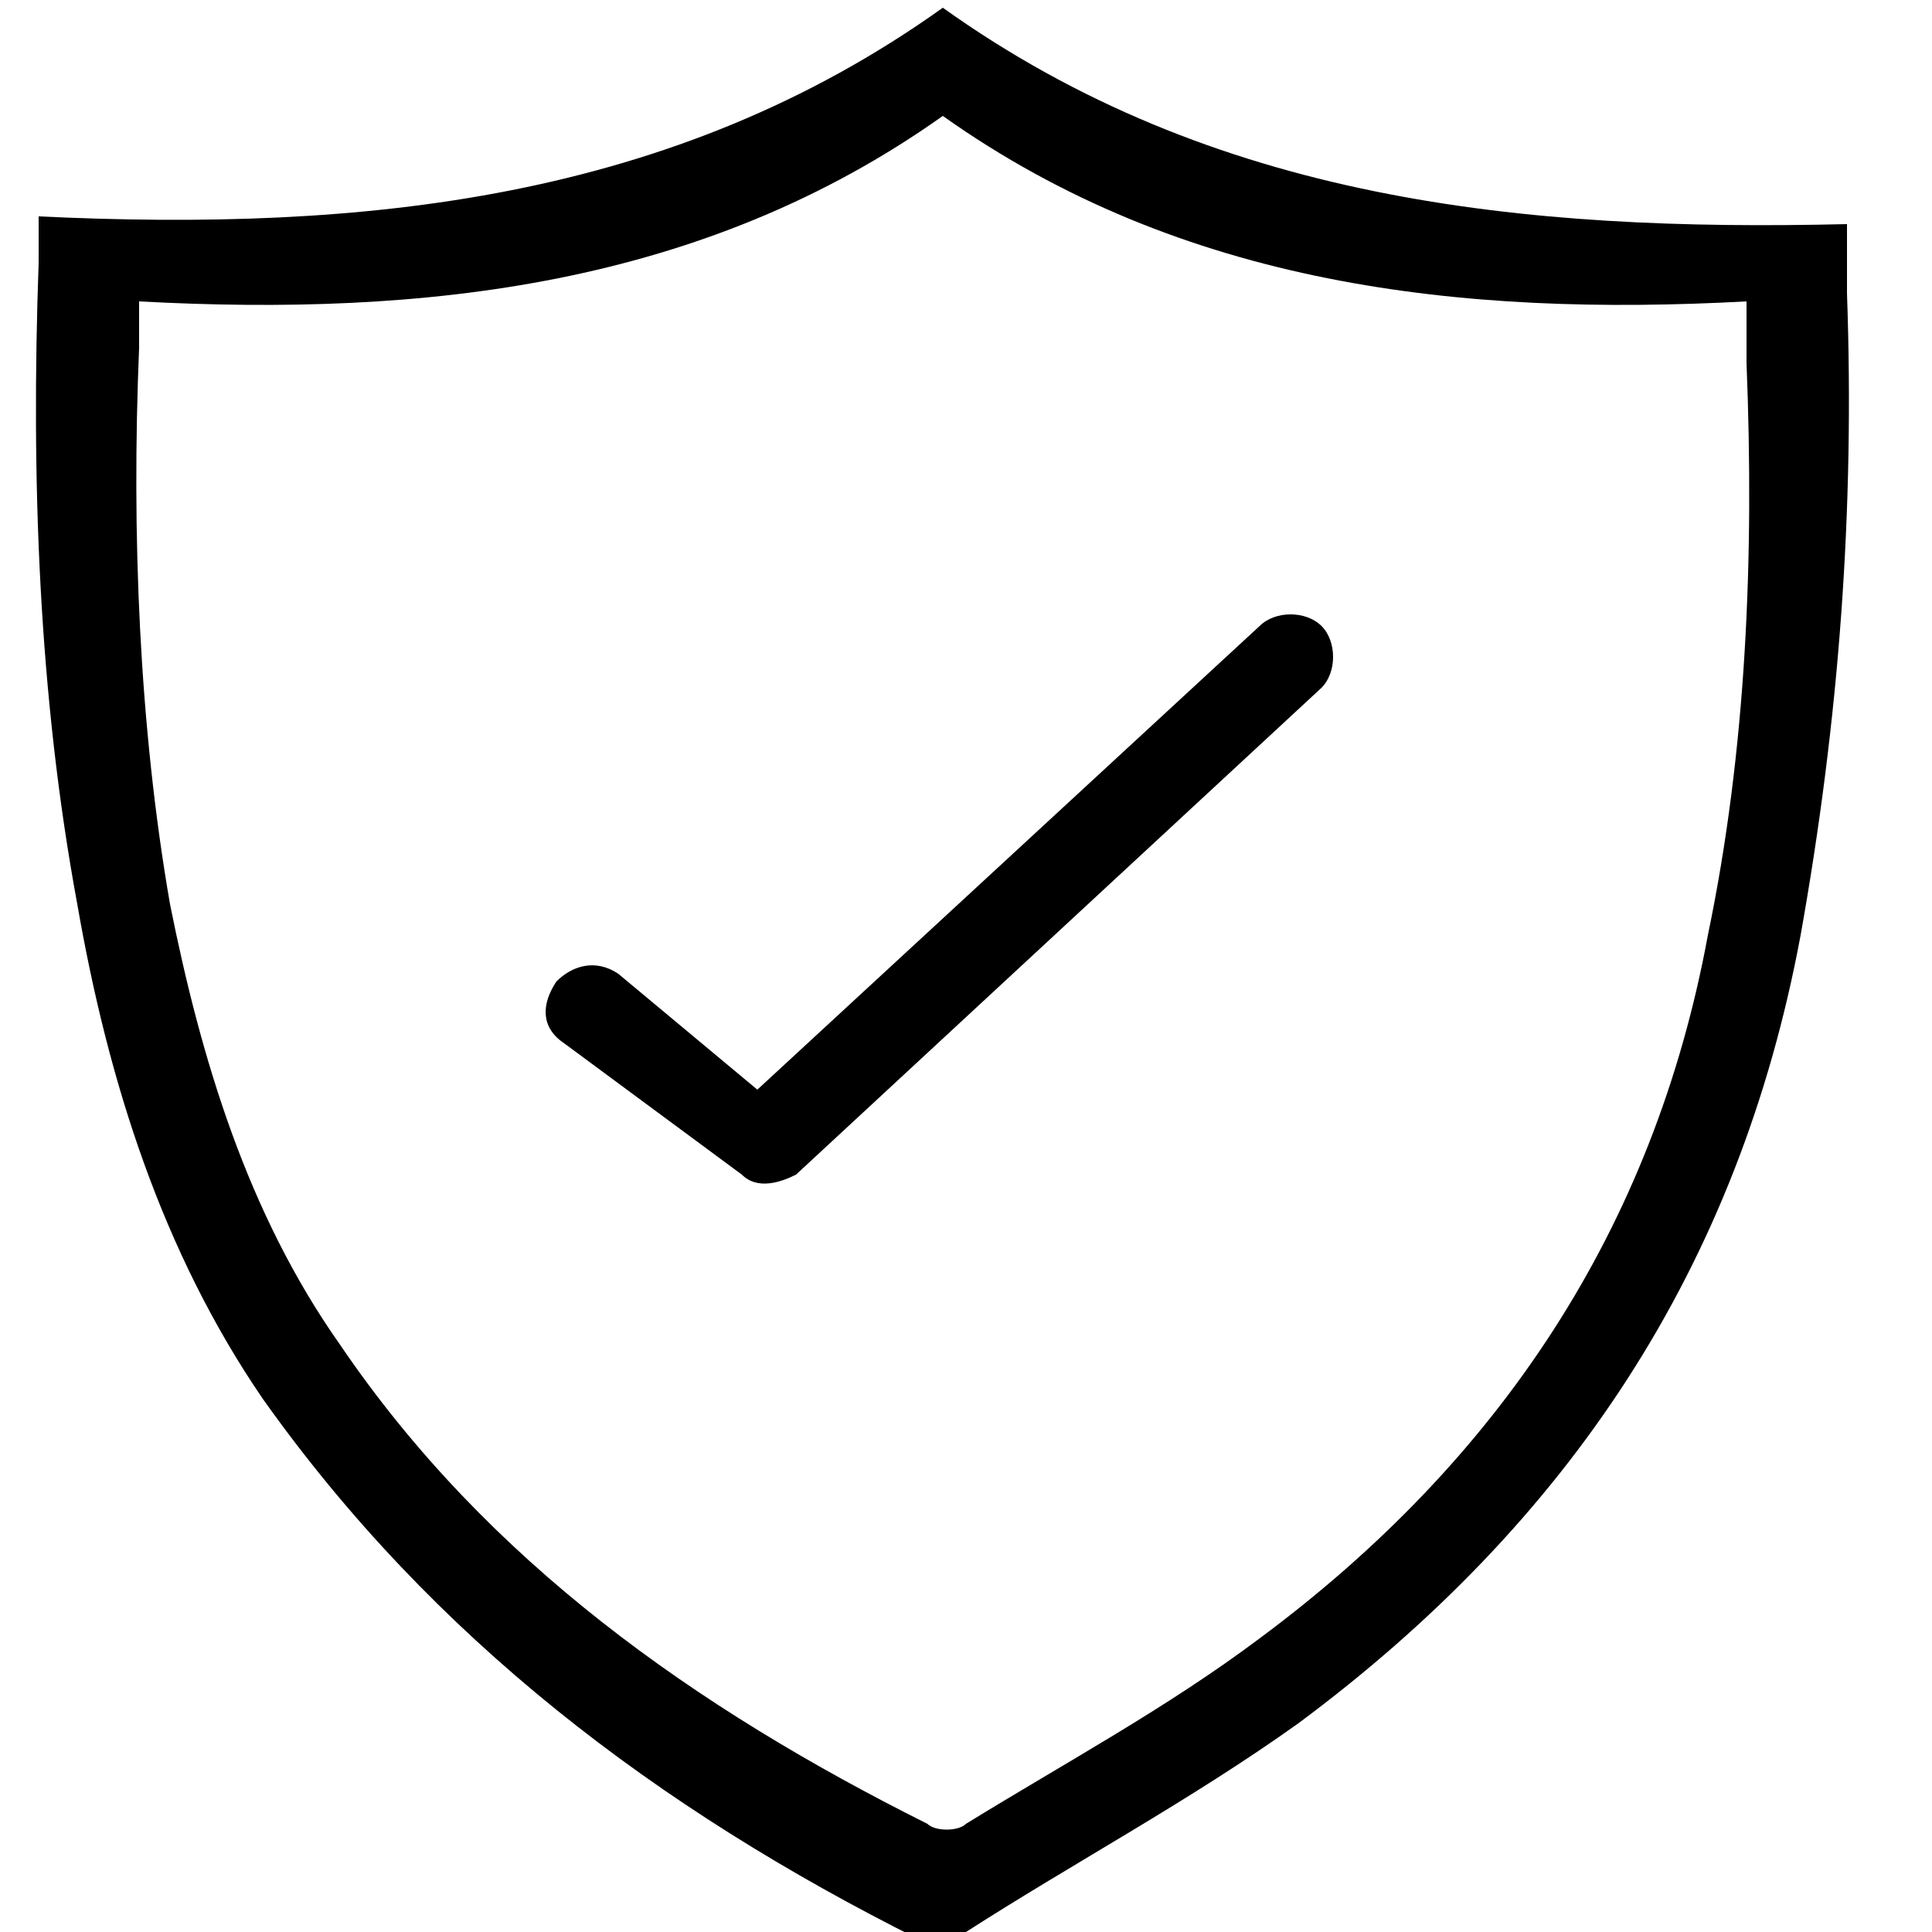
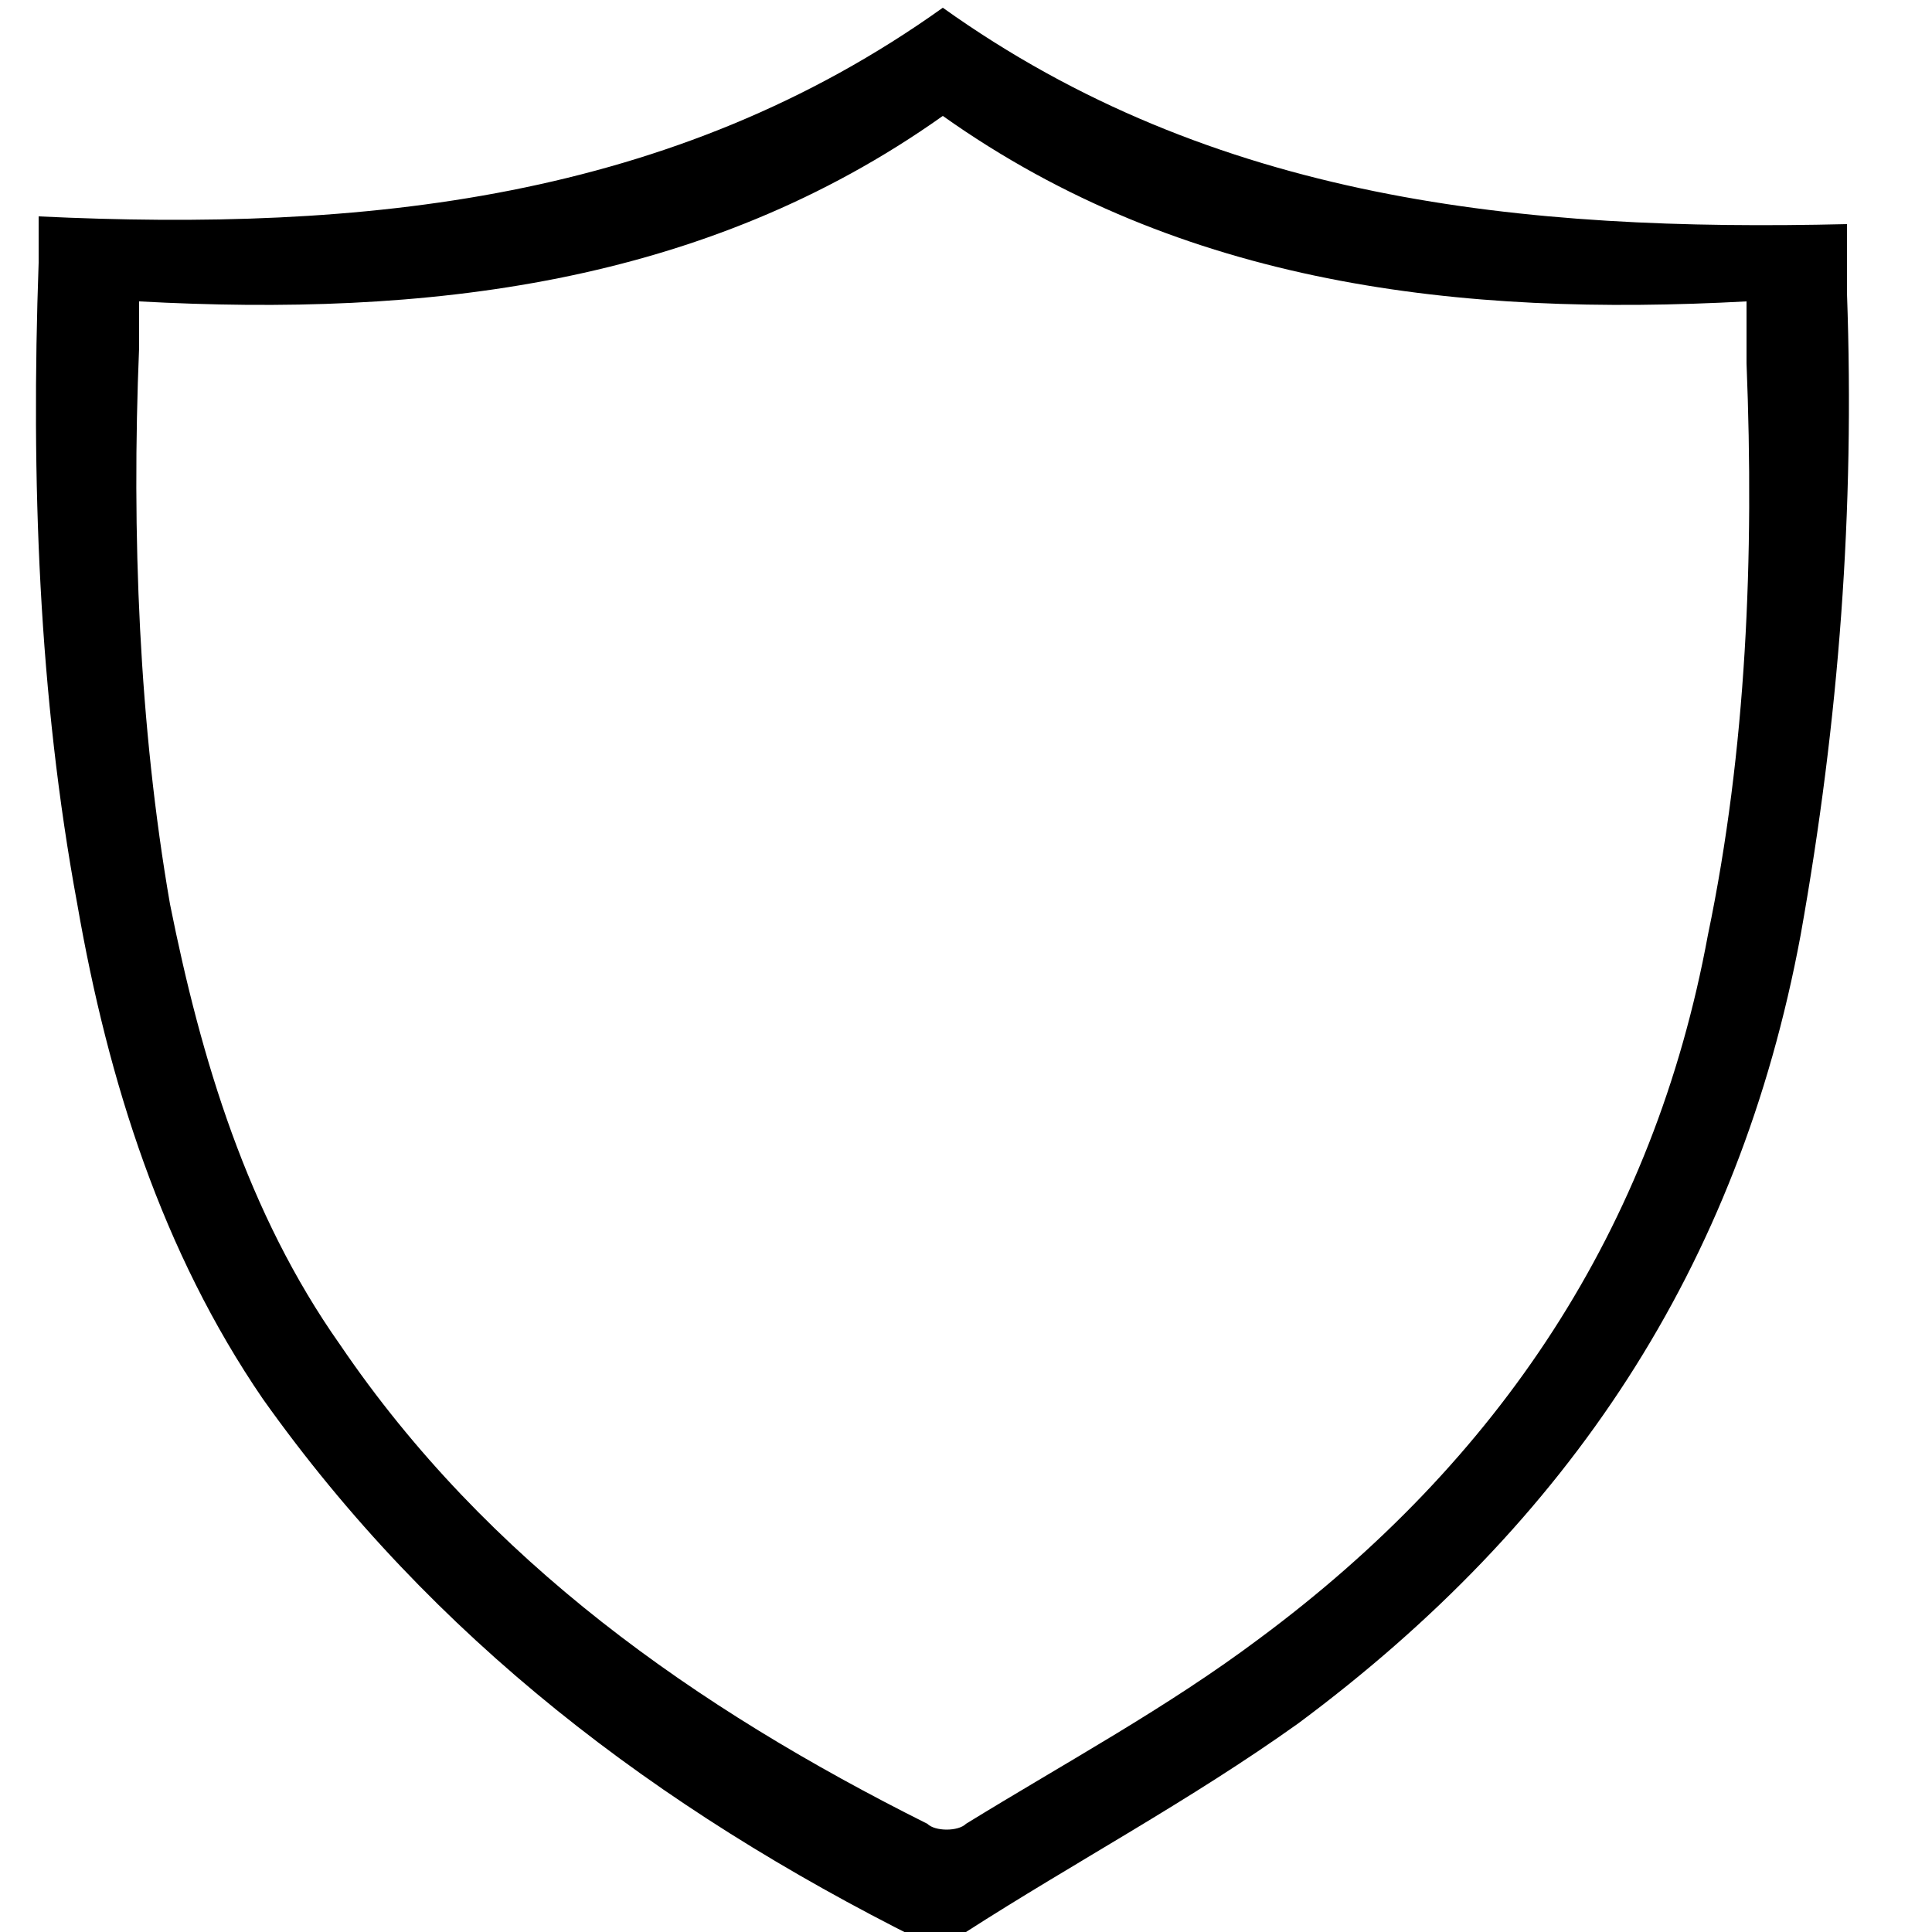
<svg xmlns="http://www.w3.org/2000/svg" version="1.1" id="Layer_1" x="0px" y="0px" viewBox="0 0 25 25" style="enable-background:new 0 0 25 25;" xml:space="preserve">
  <g>
    <path d="M23.9,3.8c0-0.3,0-0.6,0-0.9C19.7,3,15.7,2.6,12.2,0.1C8.7,2.6,4.7,3,0.5,2.8c0,0.2,0,0.4,0,0.6C0.4,6.2,0.5,9,1,11.7   c0.4,2.3,1.1,4.5,2.4,6.4c2.2,3.1,5.1,5.3,8.5,7c0.2,0.1,0.5,0,0.6-0.1c1.4-0.9,2.9-1.7,4.3-2.7c3.5-2.6,5.7-5.9,6.5-10.2   C23.8,9.3,24,6.6,23.9,3.8z M22.1,12.1c-0.7,3.8-2.7,6.8-5.8,9.1c-1.2,0.9-2.5,1.6-3.8,2.4c-0.1,0.1-0.4,0.1-0.5,0   c-3-1.5-5.7-3.4-7.6-6.2c-1.2-1.7-1.8-3.7-2.2-5.7C1.8,9.4,1.7,6.9,1.8,4.5c0-0.2,0-0.4,0-0.6c3.7,0.2,7.3-0.2,10.4-2.4   c3.1,2.2,6.7,2.6,10.4,2.4c0,0.3,0,0.6,0,0.8C22.7,7.2,22.6,9.7,22.1,12.1z" />
  </g>
-   <path id="Shape_3_" d="M9.6,15.2c0.2,0.2,0.5,0.1,0.7,0l6.8-6.3c0.2-0.2,0.2-0.6,0-0.8c-0.2-0.2-0.6-0.2-0.8,0l-6.5,6L8,12.6  c-0.3-0.2-0.6-0.1-0.8,0.1C7,13,7,13.3,7.3,13.5L9.6,15.2z" />
</svg>